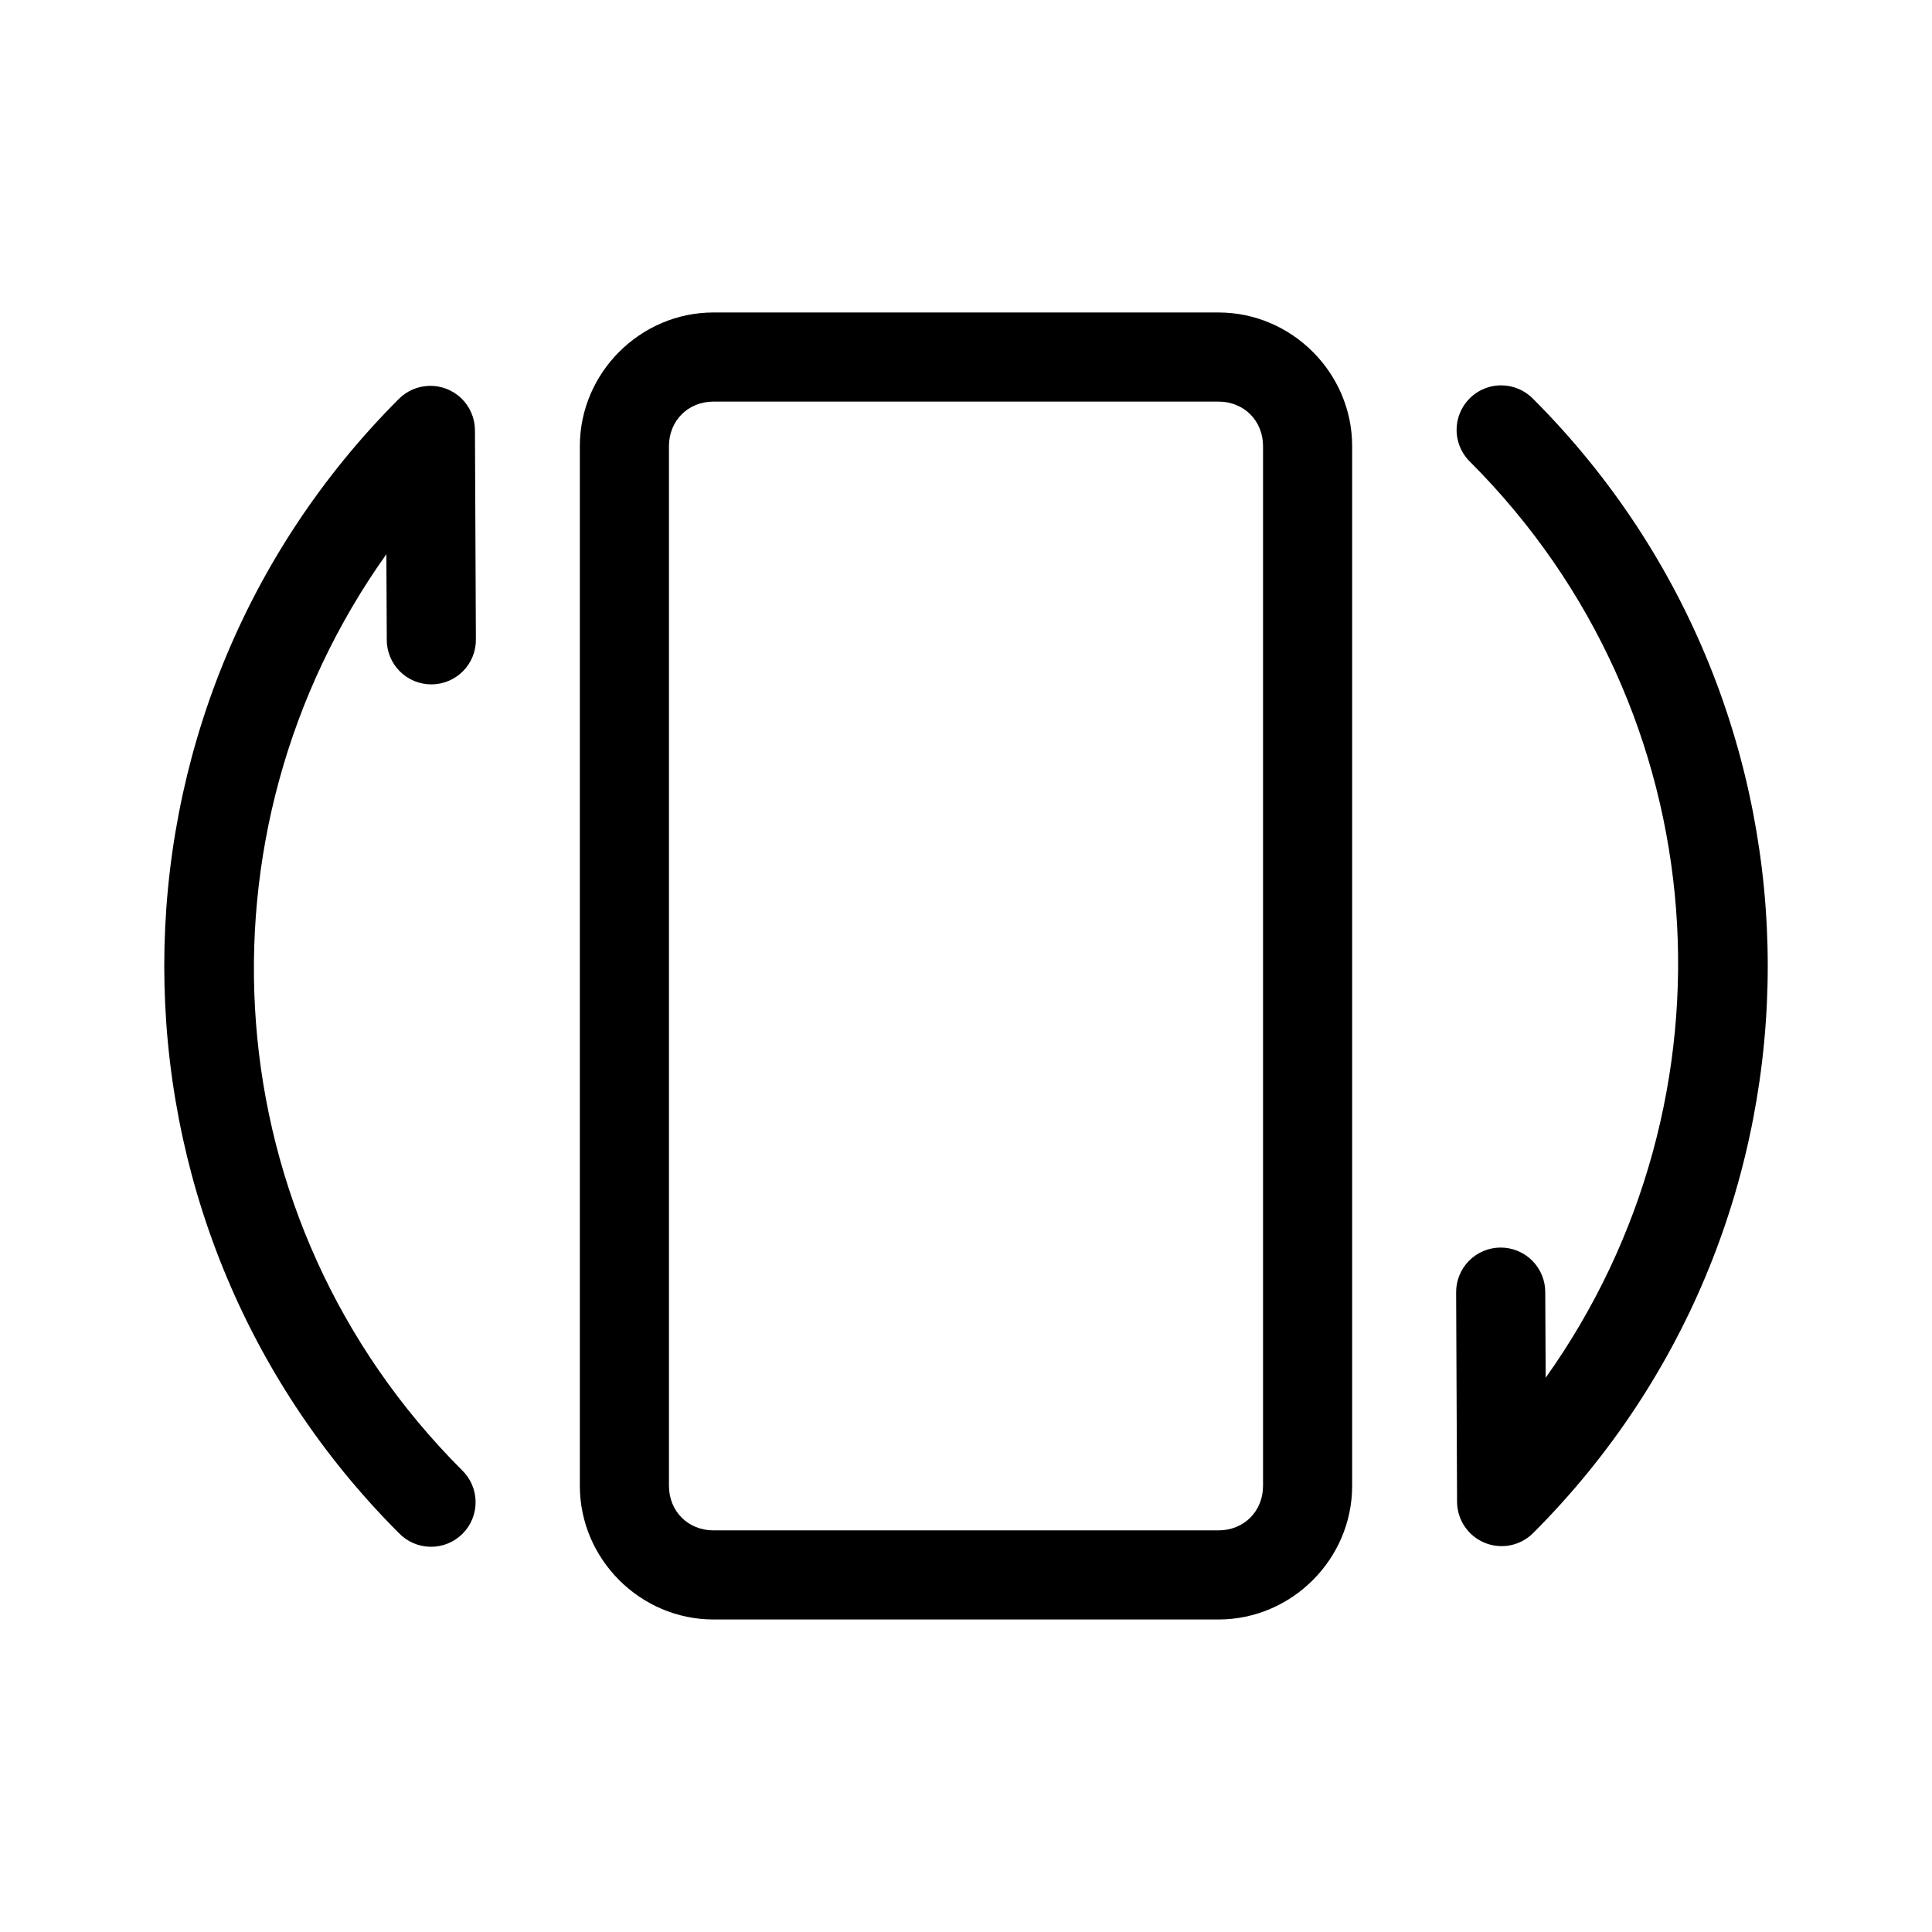
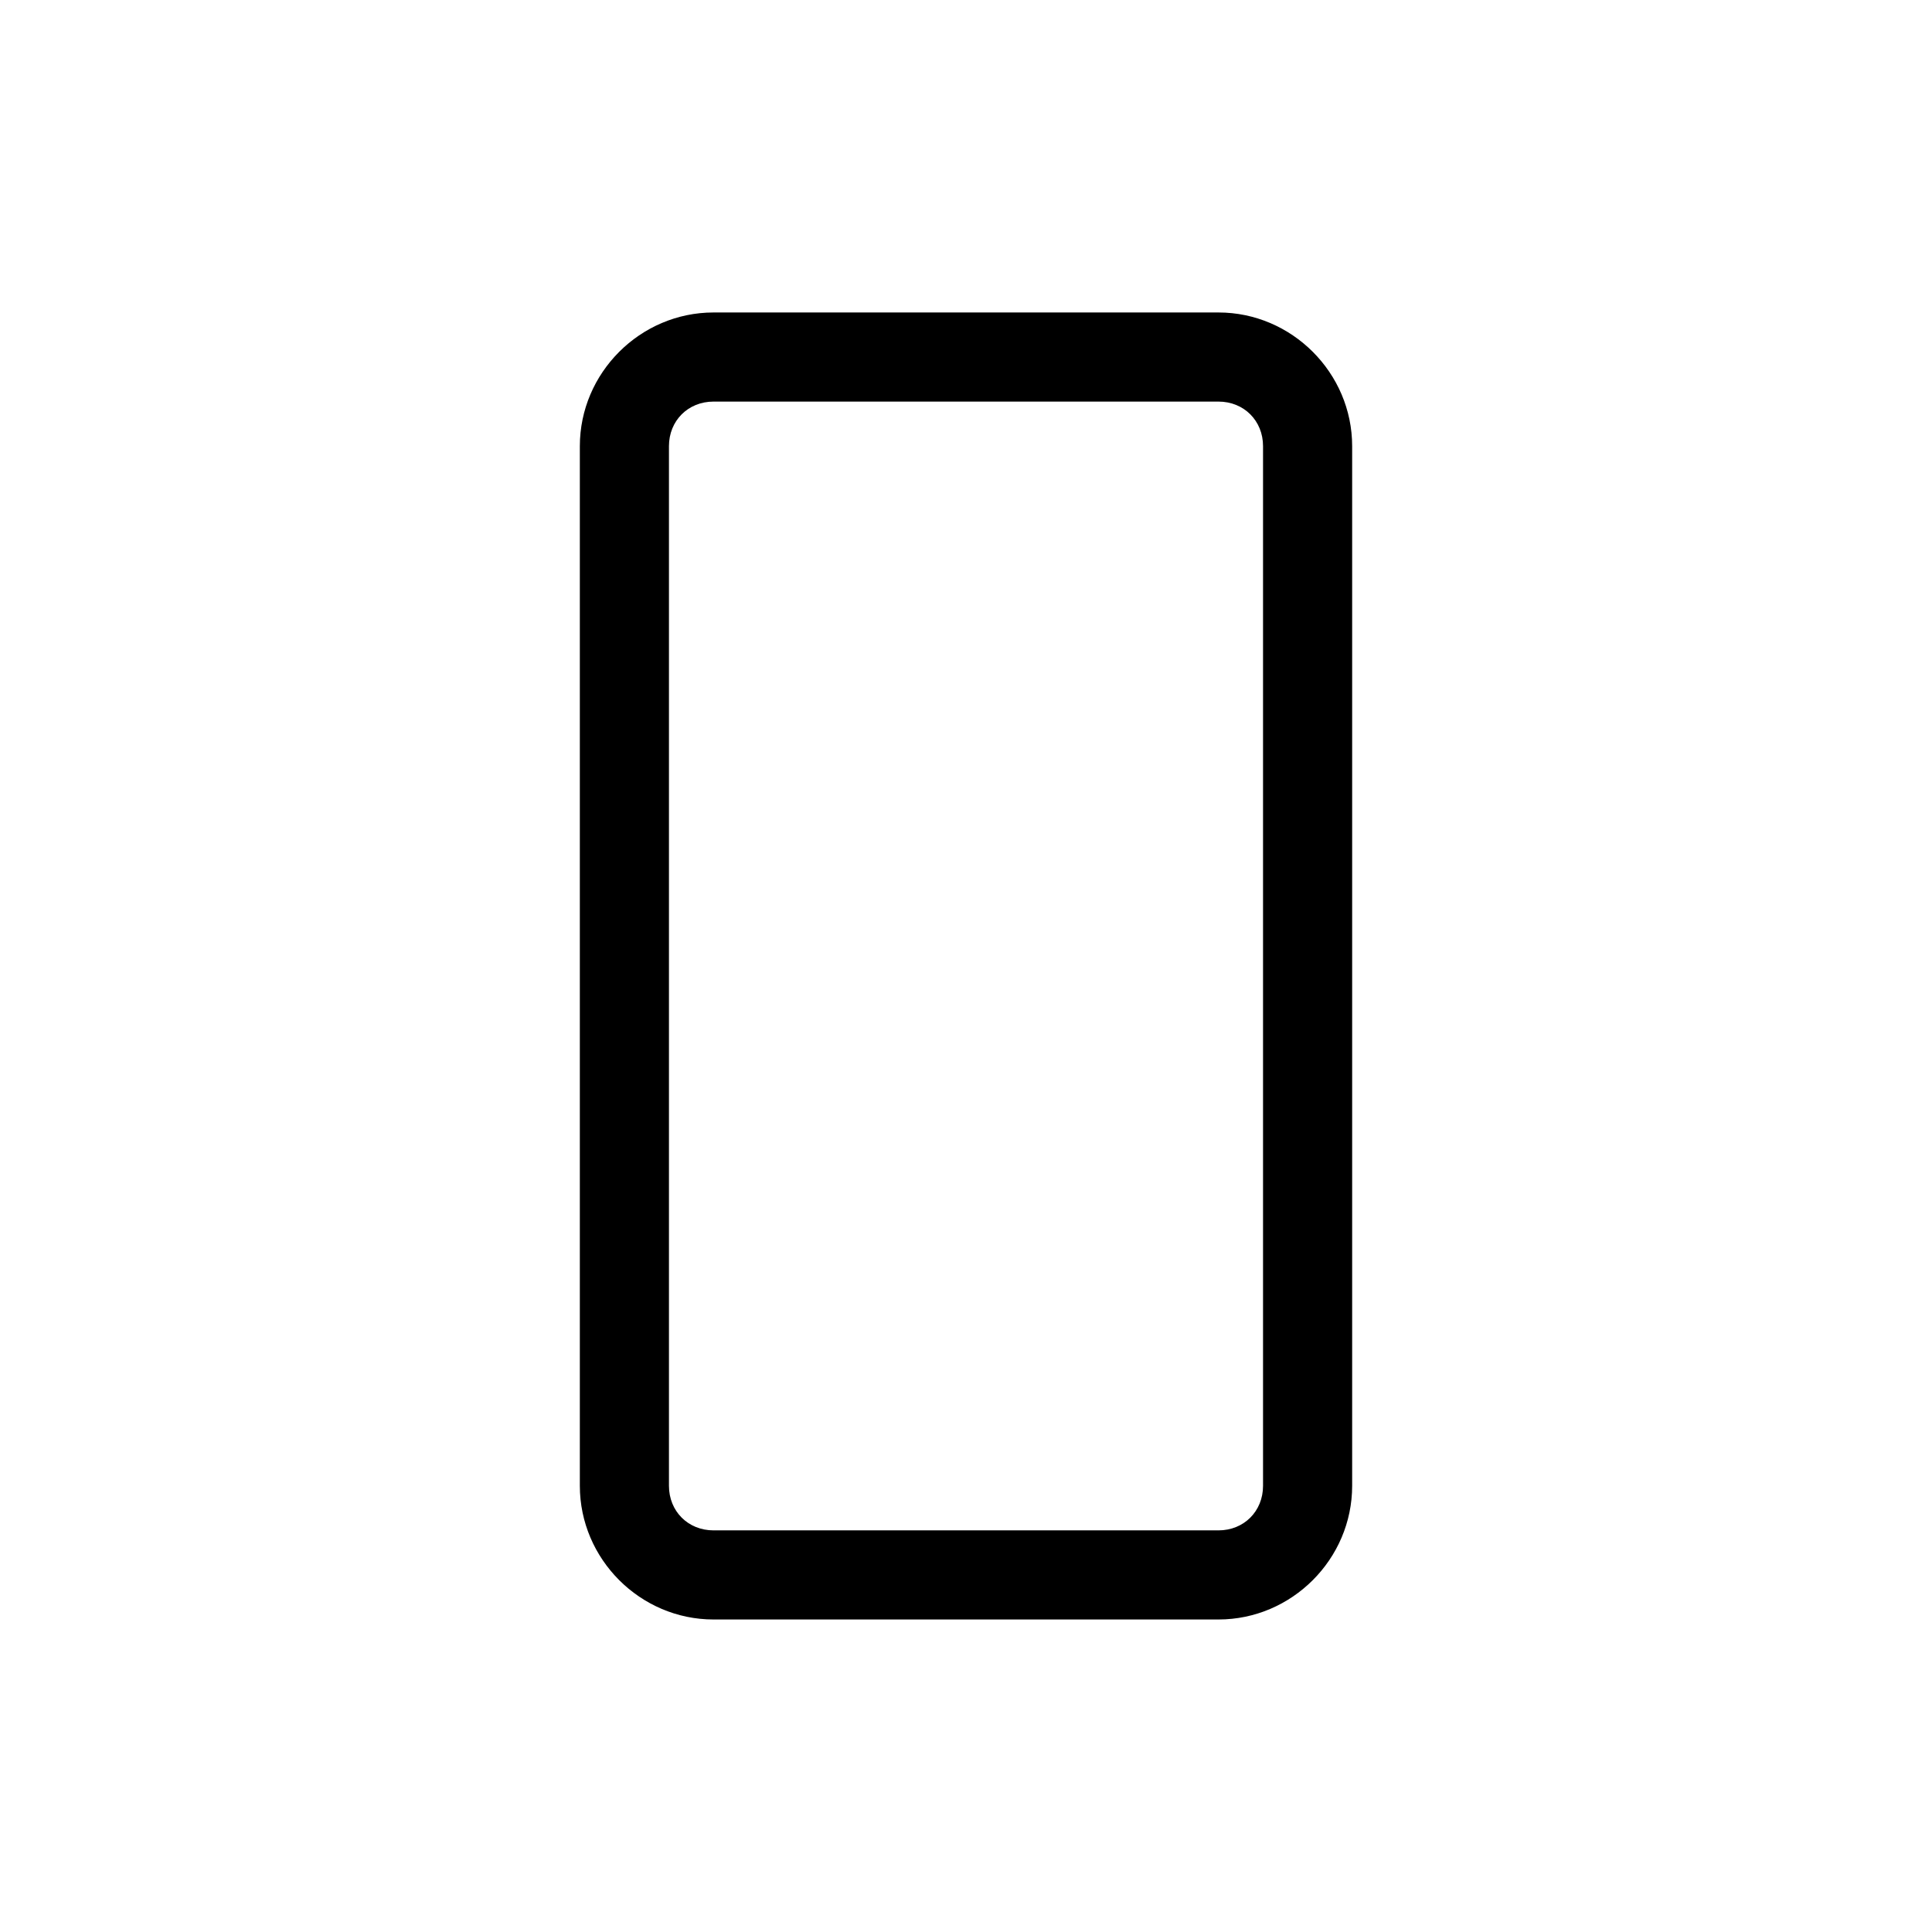
<svg xmlns="http://www.w3.org/2000/svg" fill="#000000" width="800px" height="800px" version="1.1" viewBox="144 144 512 512">
  <g>
-     <path d="m541.82 246.12c-4.805 0-9.133 2.918-10.938 7.371-1.809 4.453-0.734 9.559 2.715 12.91 66.258 66.258 72.602 168.89 20.02 242.71l-0.109-22.57v-0.004c0.031-3.156-1.207-6.199-3.434-8.438-2.231-2.242-5.262-3.496-8.422-3.484-3.16 0.012-6.184 1.289-8.395 3.547-2.211 2.262-3.422 5.309-3.367 8.469l0.246 55.352c0.02 4.766 2.906 9.051 7.312 10.867 4.406 1.816 9.473 0.805 12.844-2.566 82.906-82.906 82.906-217.68 0-300.58-2.223-2.289-5.277-3.582-8.473-3.582z" />
-     <path d="m257.66 246.26c-2.988 0.102-5.832 1.332-7.949 3.445-82.906 82.906-82.906 217.68 0 300.58 2.199 2.289 5.227 3.598 8.398 3.629 3.172 0.035 6.227-1.211 8.473-3.457 2.242-2.242 3.488-5.297 3.457-8.469-0.031-3.176-1.34-6.203-3.629-8.398-66.258-66.258-72.602-168.89-20.02-242.71l0.109 22.57h-0.004c-0.027 3.16 1.207 6.199 3.438 8.441 2.227 2.238 5.258 3.492 8.418 3.481s6.184-1.289 8.395-3.547c2.211-2.258 3.422-5.309 3.367-8.469l-0.246-55.352v0.004c-0.016-3.191-1.32-6.242-3.621-8.457-2.297-2.211-5.394-3.398-8.586-3.293z" />
    <path d="m333.09 226.81c-19.422 0-35.426 16.004-35.426 35.426v275.52c0 19.422 16.004 35.426 35.426 35.426h133.82c19.422 0 35.426-16.004 35.426-35.426v-275.52c0-19.422-16.004-35.426-35.426-35.426zm0 23.617h133.82c6.746 0 11.809 5.062 11.809 11.809v275.52c0 6.746-5.062 11.809-11.809 11.809h-133.82c-6.746 0-11.809-5.062-11.809-11.809v-275.52c0-6.746 5.062-11.809 11.809-11.809z" />
  </g>
</svg>